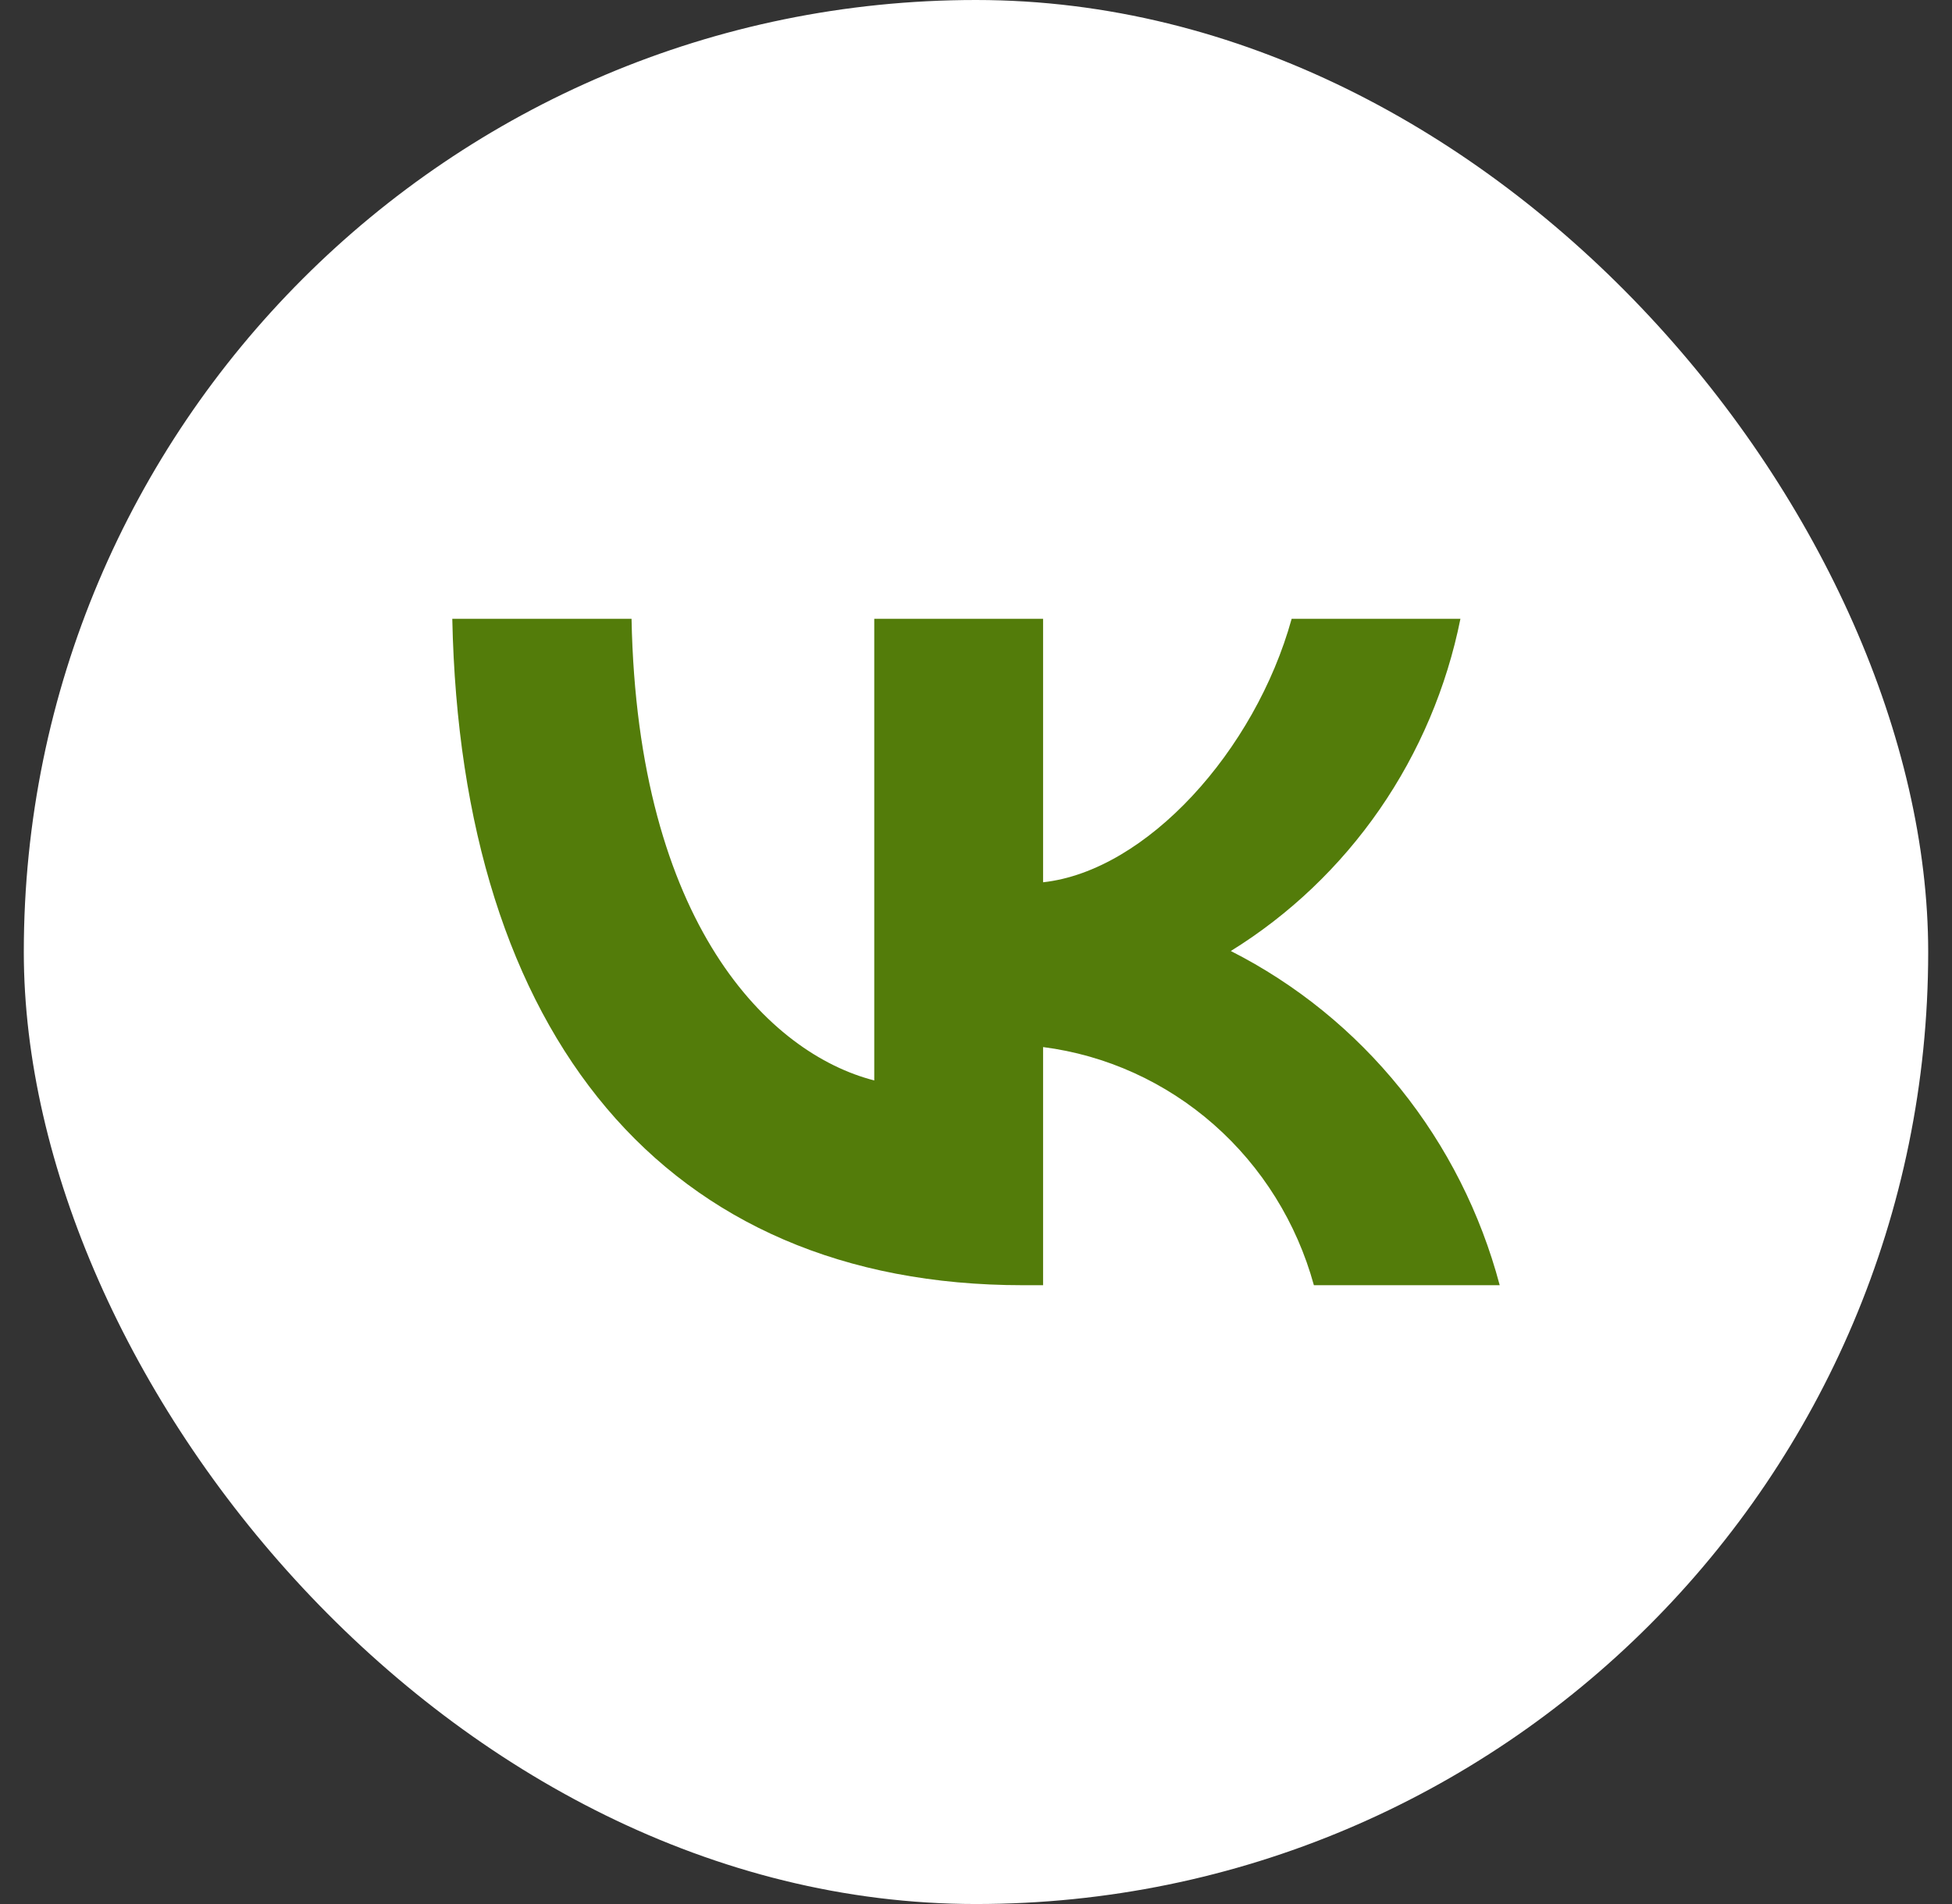
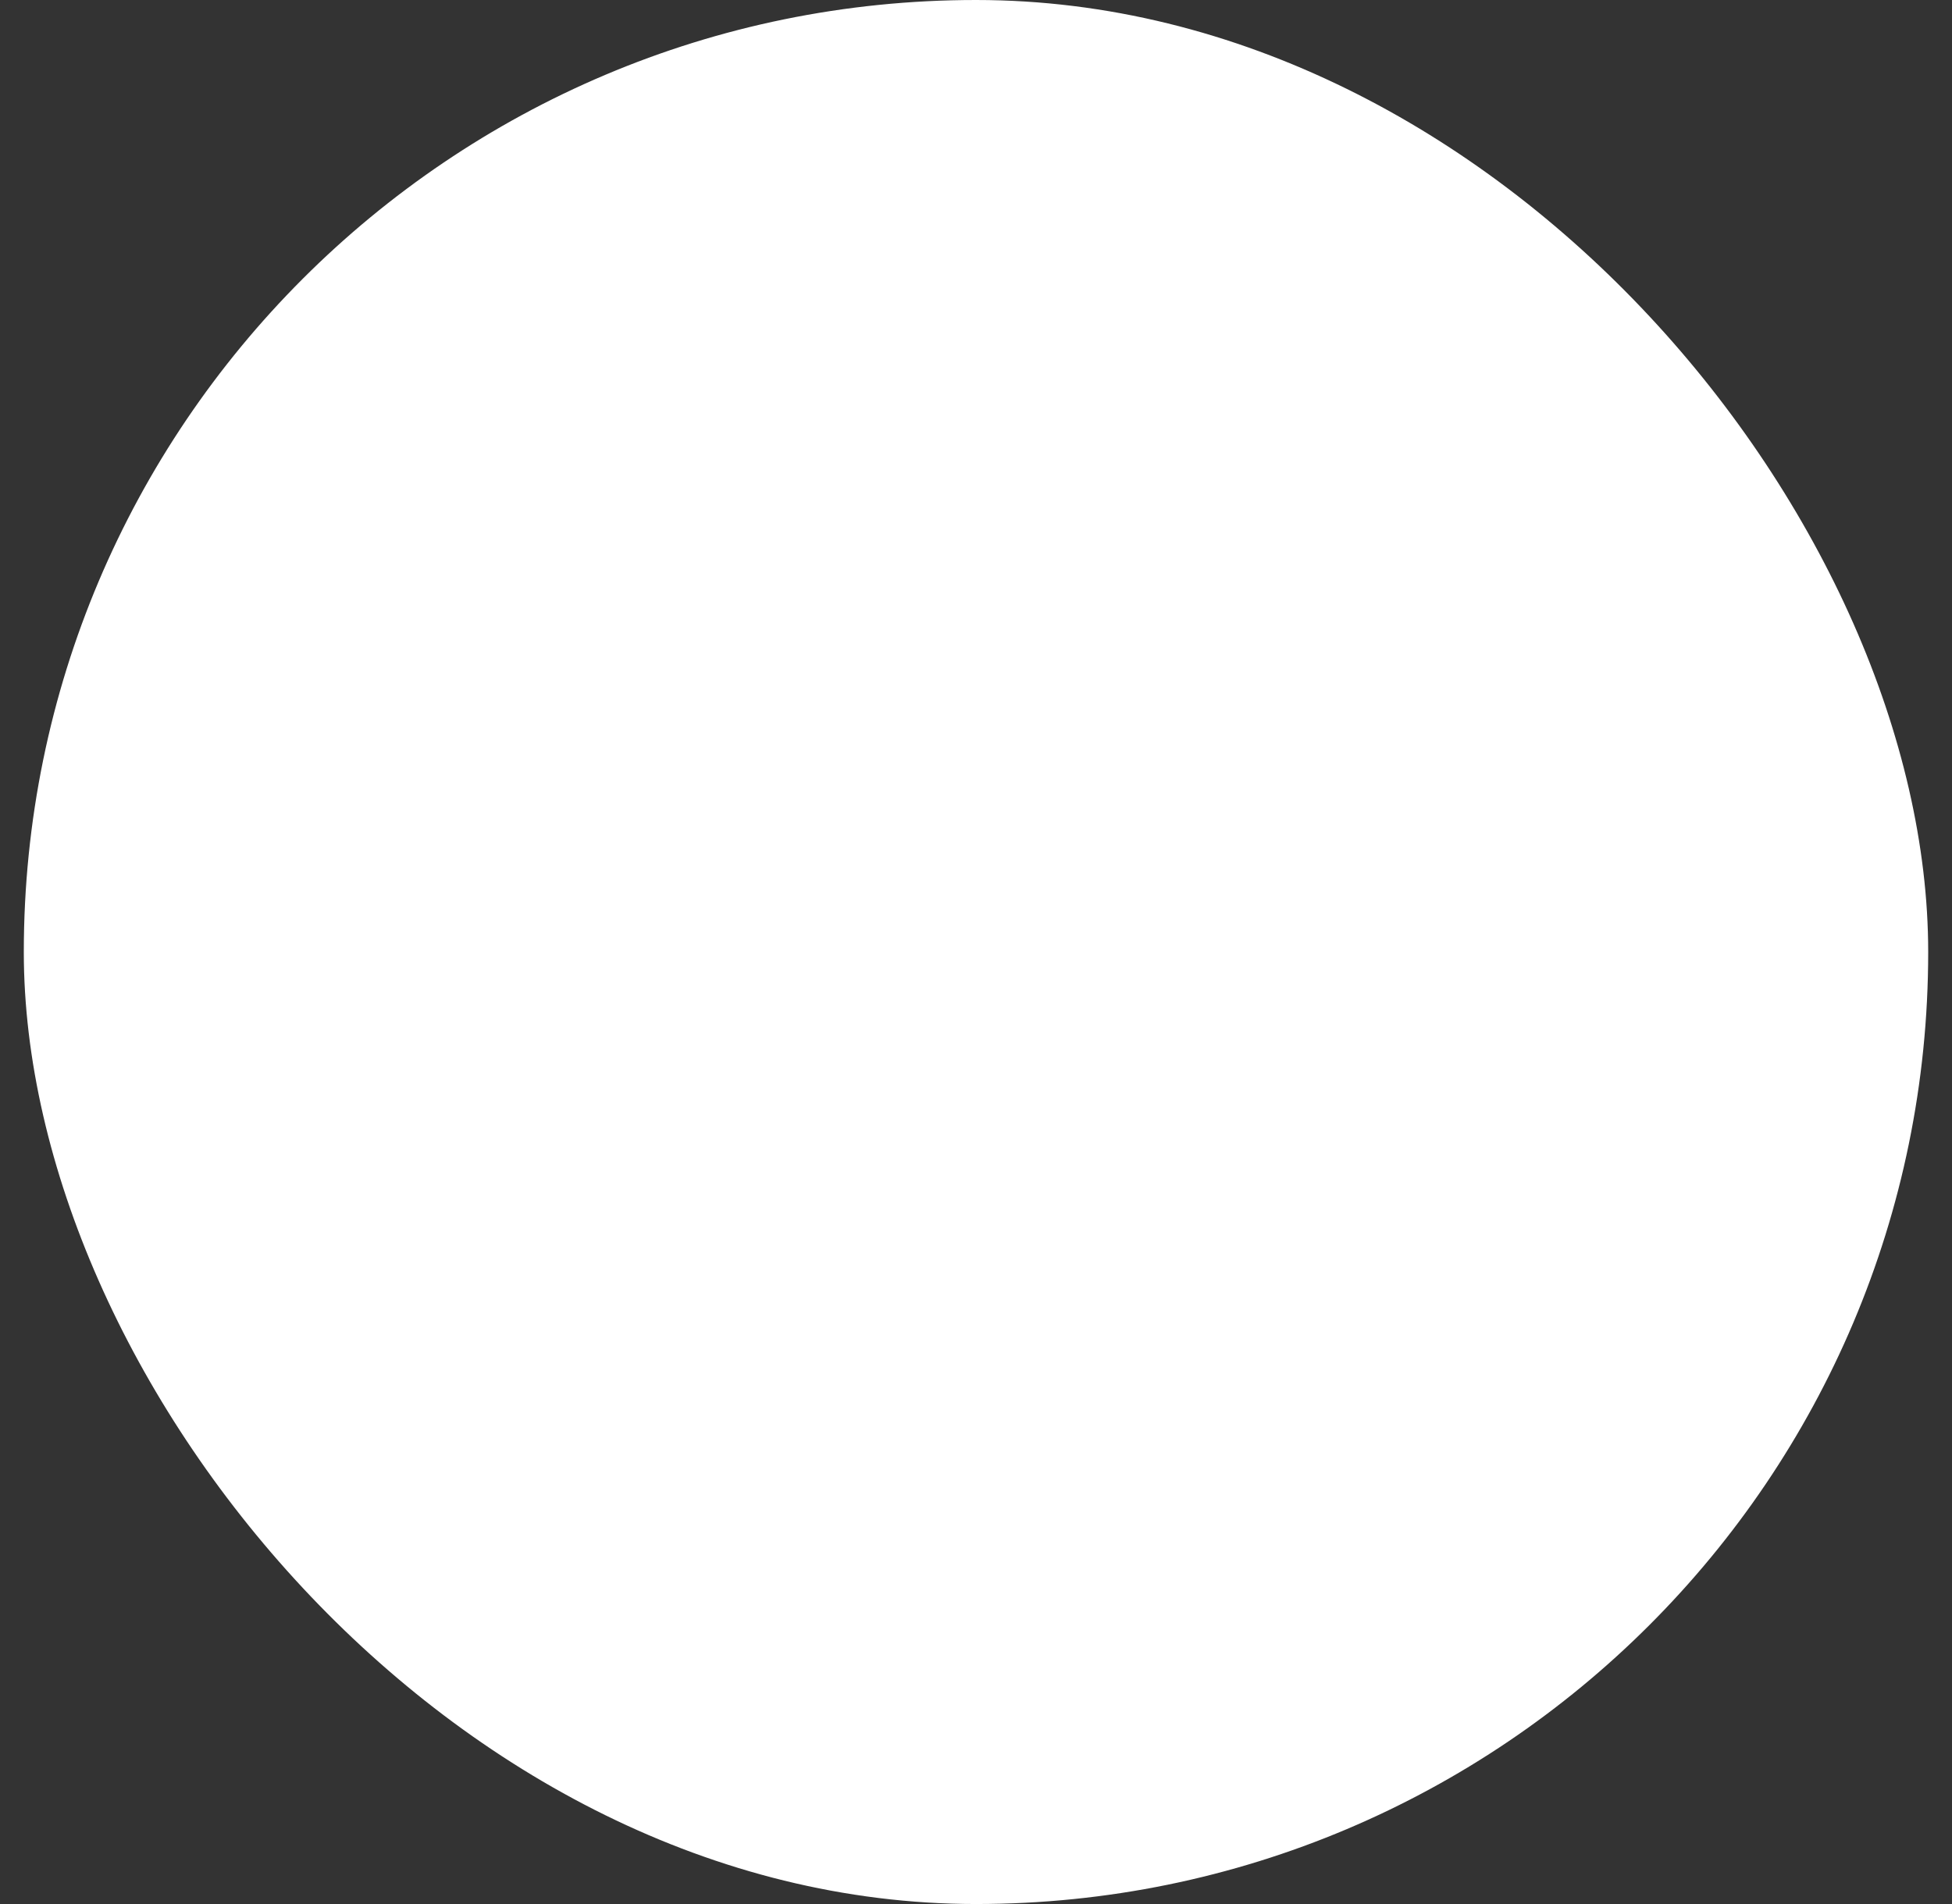
<svg xmlns="http://www.w3.org/2000/svg" width="41" height="40" viewBox="0 0 41 40" fill="none">
  <rect x="0" y="0" width="41" height="40" fill="#333333" stroke="none" />
  <rect x="0.5" width="40" height="40" rx="20" fill="white" />
-   <path d="M21.483 27C13.966 27 9.679 21.745 9.5 13H13.265C13.389 19.418 16.165 22.137 18.363 22.698V13H21.909V18.535C24.08 18.297 26.361 15.775 27.13 13H30.675C30.386 14.439 29.808 15.802 28.978 17.003C28.148 18.203 27.084 19.217 25.852 19.979C27.227 20.676 28.441 21.662 29.415 22.872C30.388 24.082 31.099 25.489 31.5 27H27.597C27.237 25.688 26.505 24.513 25.493 23.623C24.481 22.733 23.234 22.167 21.909 21.997V27H21.483Z" fill="#537C0A" />
</svg>